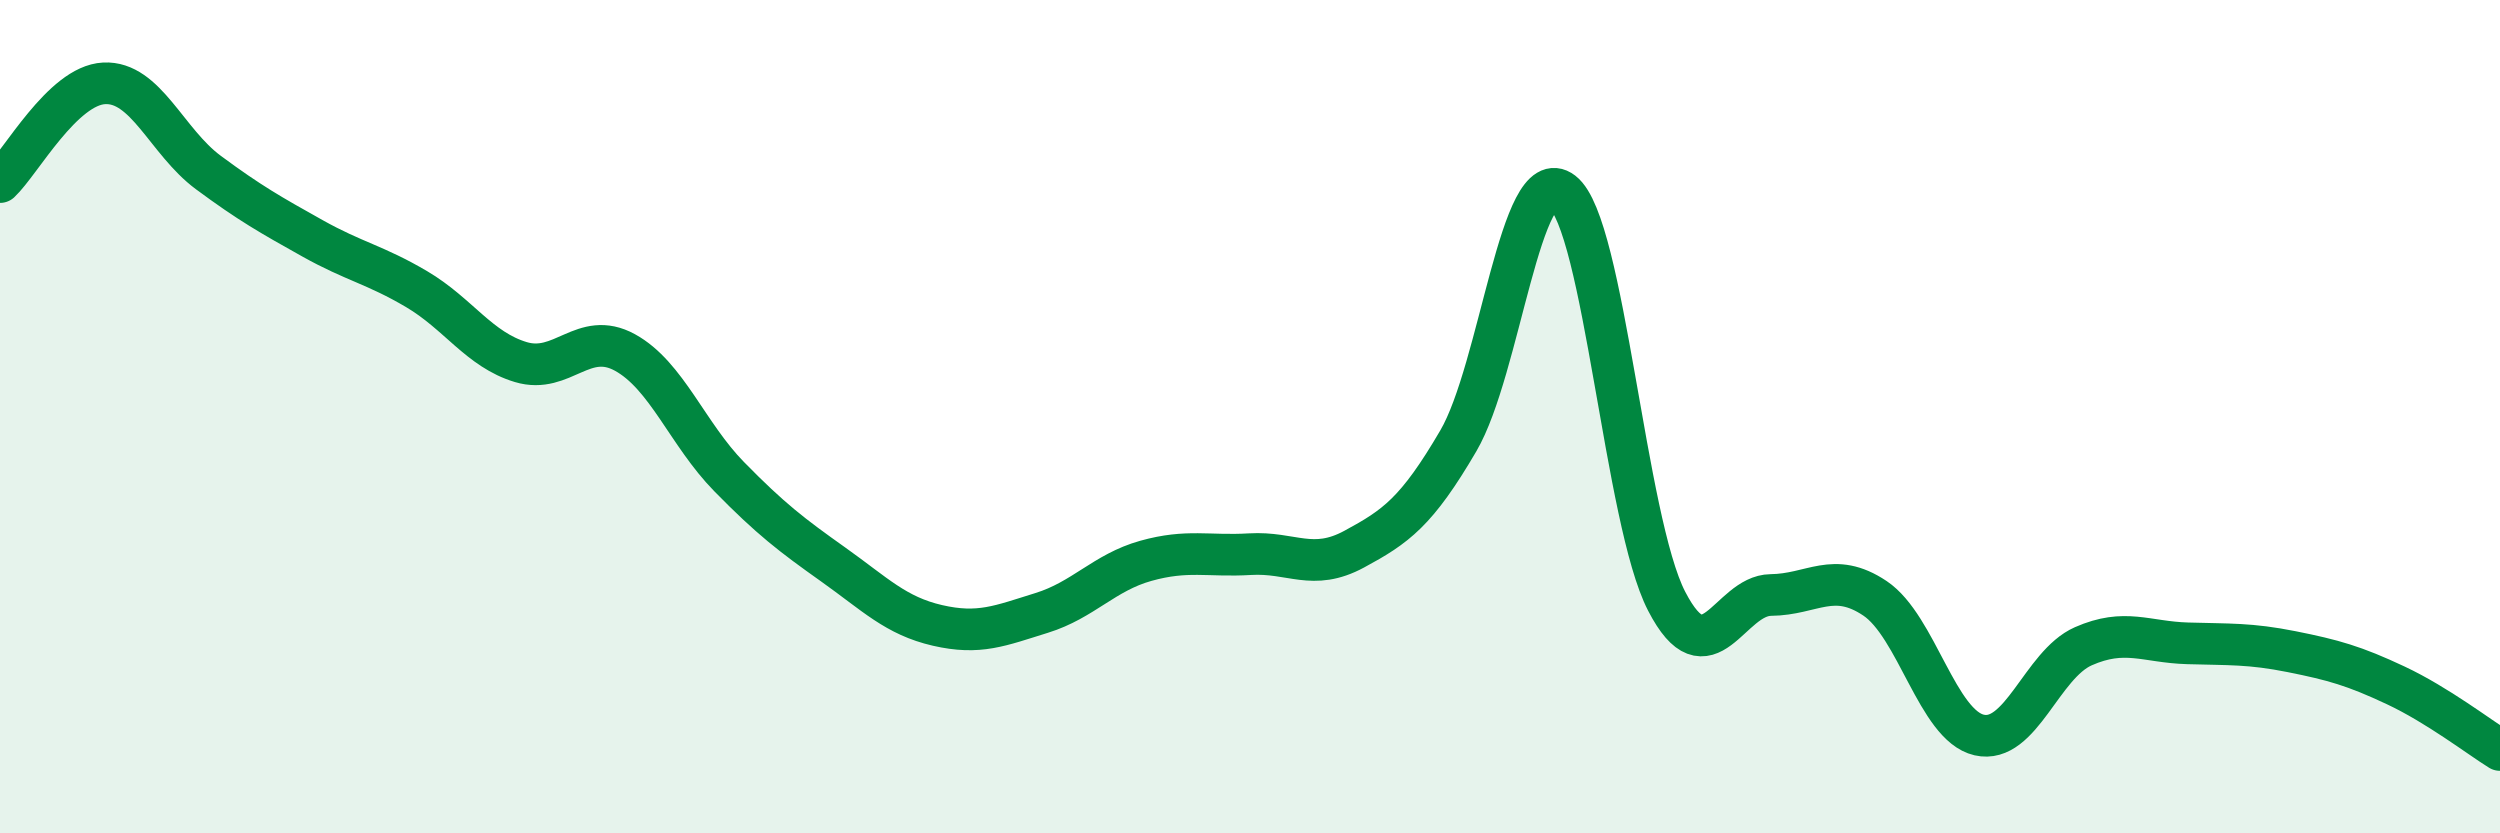
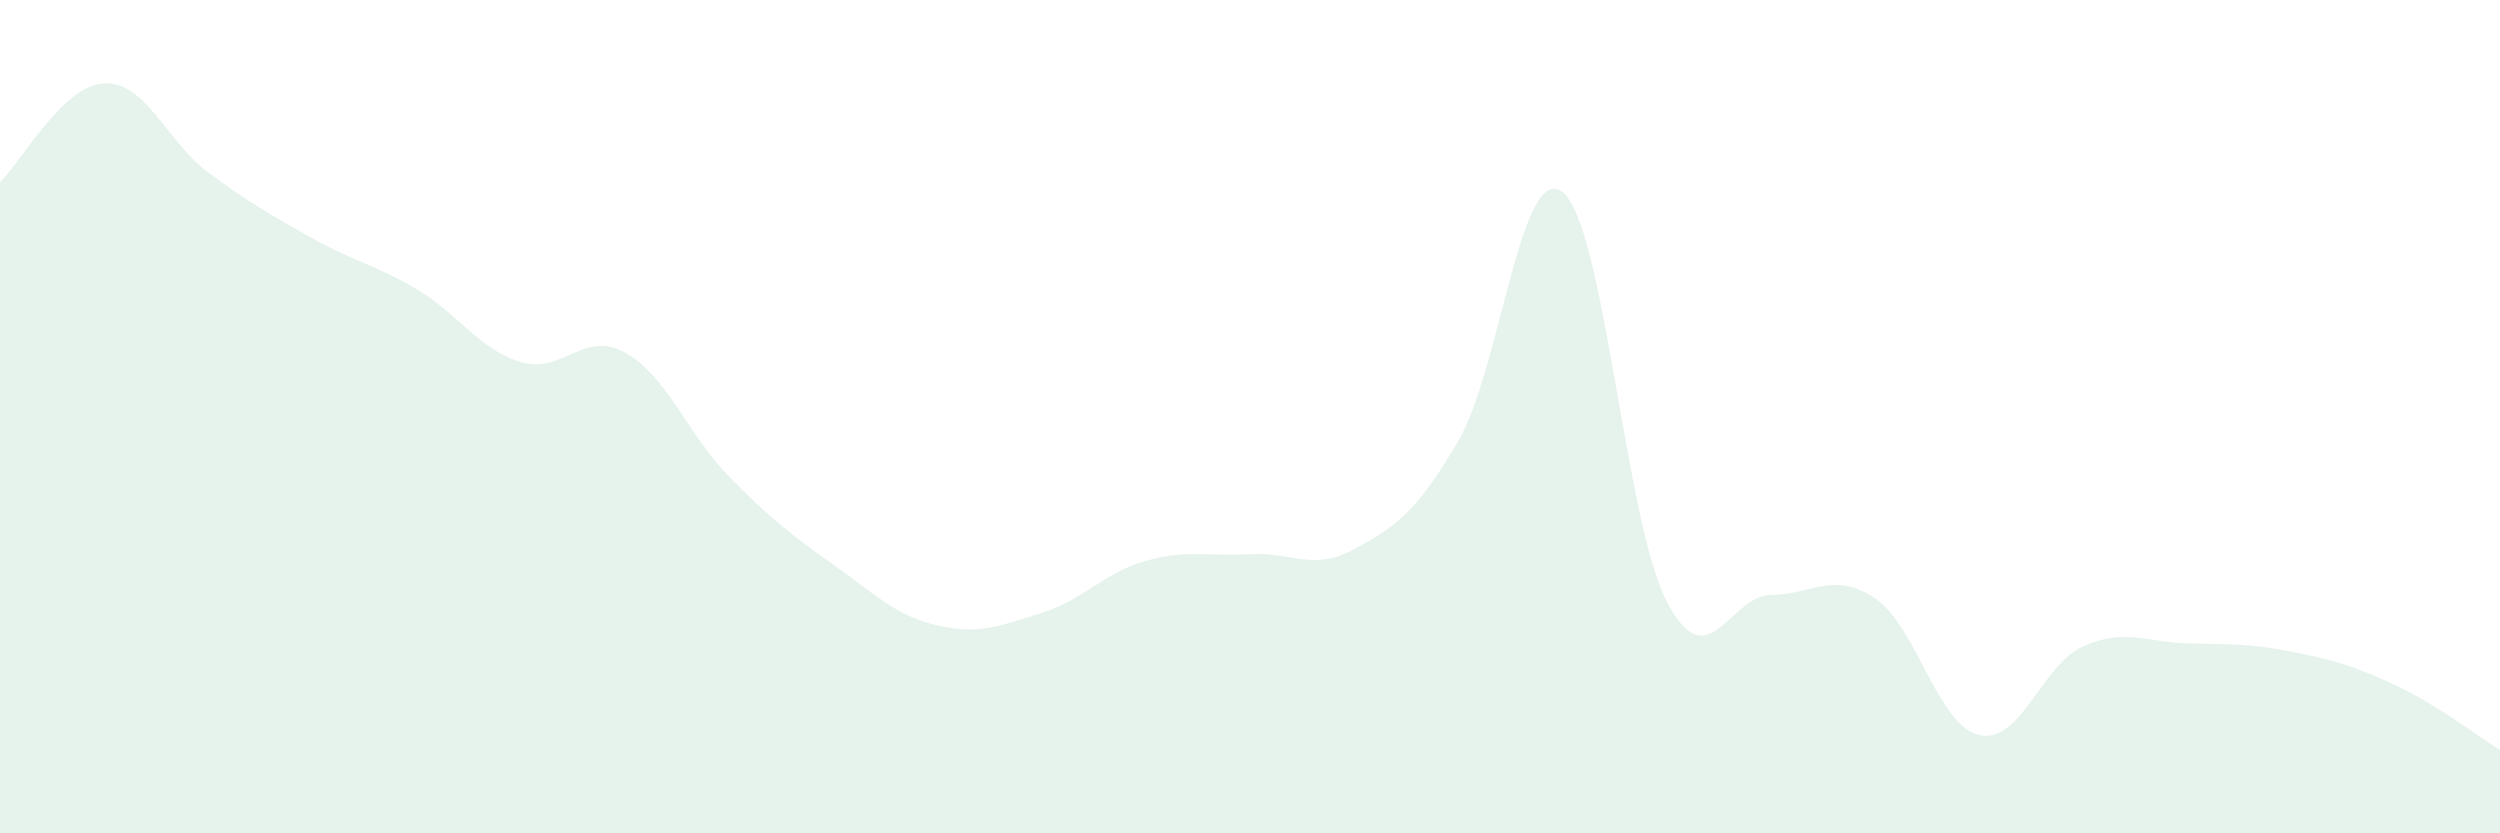
<svg xmlns="http://www.w3.org/2000/svg" width="60" height="20" viewBox="0 0 60 20">
  <path d="M 0,4.37 C 0.5,3.9 1.5,2.05 2.5,2 C 3.5,1.95 4,3.4 5,4.14 C 6,4.88 6.5,5.16 7.5,5.72 C 8.5,6.28 9,6.35 10,6.94 C 11,7.53 11.5,8.39 12.5,8.69 C 13.5,8.99 14,7.91 15,8.46 C 16,9.01 16.5,10.42 17.5,11.44 C 18.5,12.46 19,12.84 20,13.55 C 21,14.26 21.5,14.78 22.5,15.01 C 23.5,15.24 24,15.02 25,14.71 C 26,14.4 26.5,13.74 27.5,13.46 C 28.5,13.18 29,13.36 30,13.3 C 31,13.24 31.5,13.72 32.5,13.18 C 33.5,12.64 34,12.29 35,10.58 C 36,8.87 36.5,3.84 37.5,4.61 C 38.5,5.38 39,12.5 40,14.43 C 41,16.36 41.5,14.29 42.5,14.28 C 43.5,14.27 44,13.69 45,14.36 C 46,15.03 46.5,17.41 47.5,17.64 C 48.5,17.87 49,15.95 50,15.51 C 51,15.07 51.5,15.41 52.5,15.44 C 53.5,15.47 54,15.44 55,15.64 C 56,15.84 56.5,15.98 57.5,16.45 C 58.5,16.92 59.5,17.69 60,18L60 20L0 20Z" fill="#008740" opacity="0.1" stroke-linecap="round" stroke-linejoin="round" />
-   <path d="M 0,4.37 C 0.5,3.9 1.5,2.05 2.5,2 C 3.5,1.95 4,3.4 5,4.14 C 6,4.88 6.5,5.16 7.5,5.72 C 8.5,6.28 9,6.35 10,6.94 C 11,7.53 11.5,8.39 12.5,8.69 C 13.5,8.99 14,7.91 15,8.46 C 16,9.01 16.5,10.42 17.5,11.44 C 18.5,12.46 19,12.84 20,13.55 C 21,14.26 21.5,14.78 22.5,15.01 C 23.5,15.24 24,15.02 25,14.71 C 26,14.4 26.5,13.74 27.5,13.46 C 28.5,13.18 29,13.36 30,13.3 C 31,13.24 31.5,13.72 32.5,13.18 C 33.5,12.64 34,12.29 35,10.58 C 36,8.87 36.5,3.84 37.5,4.61 C 38.5,5.38 39,12.5 40,14.43 C 41,16.36 41.5,14.29 42.5,14.28 C 43.5,14.27 44,13.69 45,14.36 C 46,15.03 46.5,17.41 47.5,17.64 C 48.5,17.87 49,15.95 50,15.51 C 51,15.07 51.5,15.41 52.5,15.44 C 53.5,15.47 54,15.44 55,15.64 C 56,15.84 56.5,15.98 57.5,16.45 C 58.5,16.92 59.5,17.69 60,18" stroke="#008740" stroke-width="1" fill="none" stroke-linecap="round" stroke-linejoin="round" />
</svg>